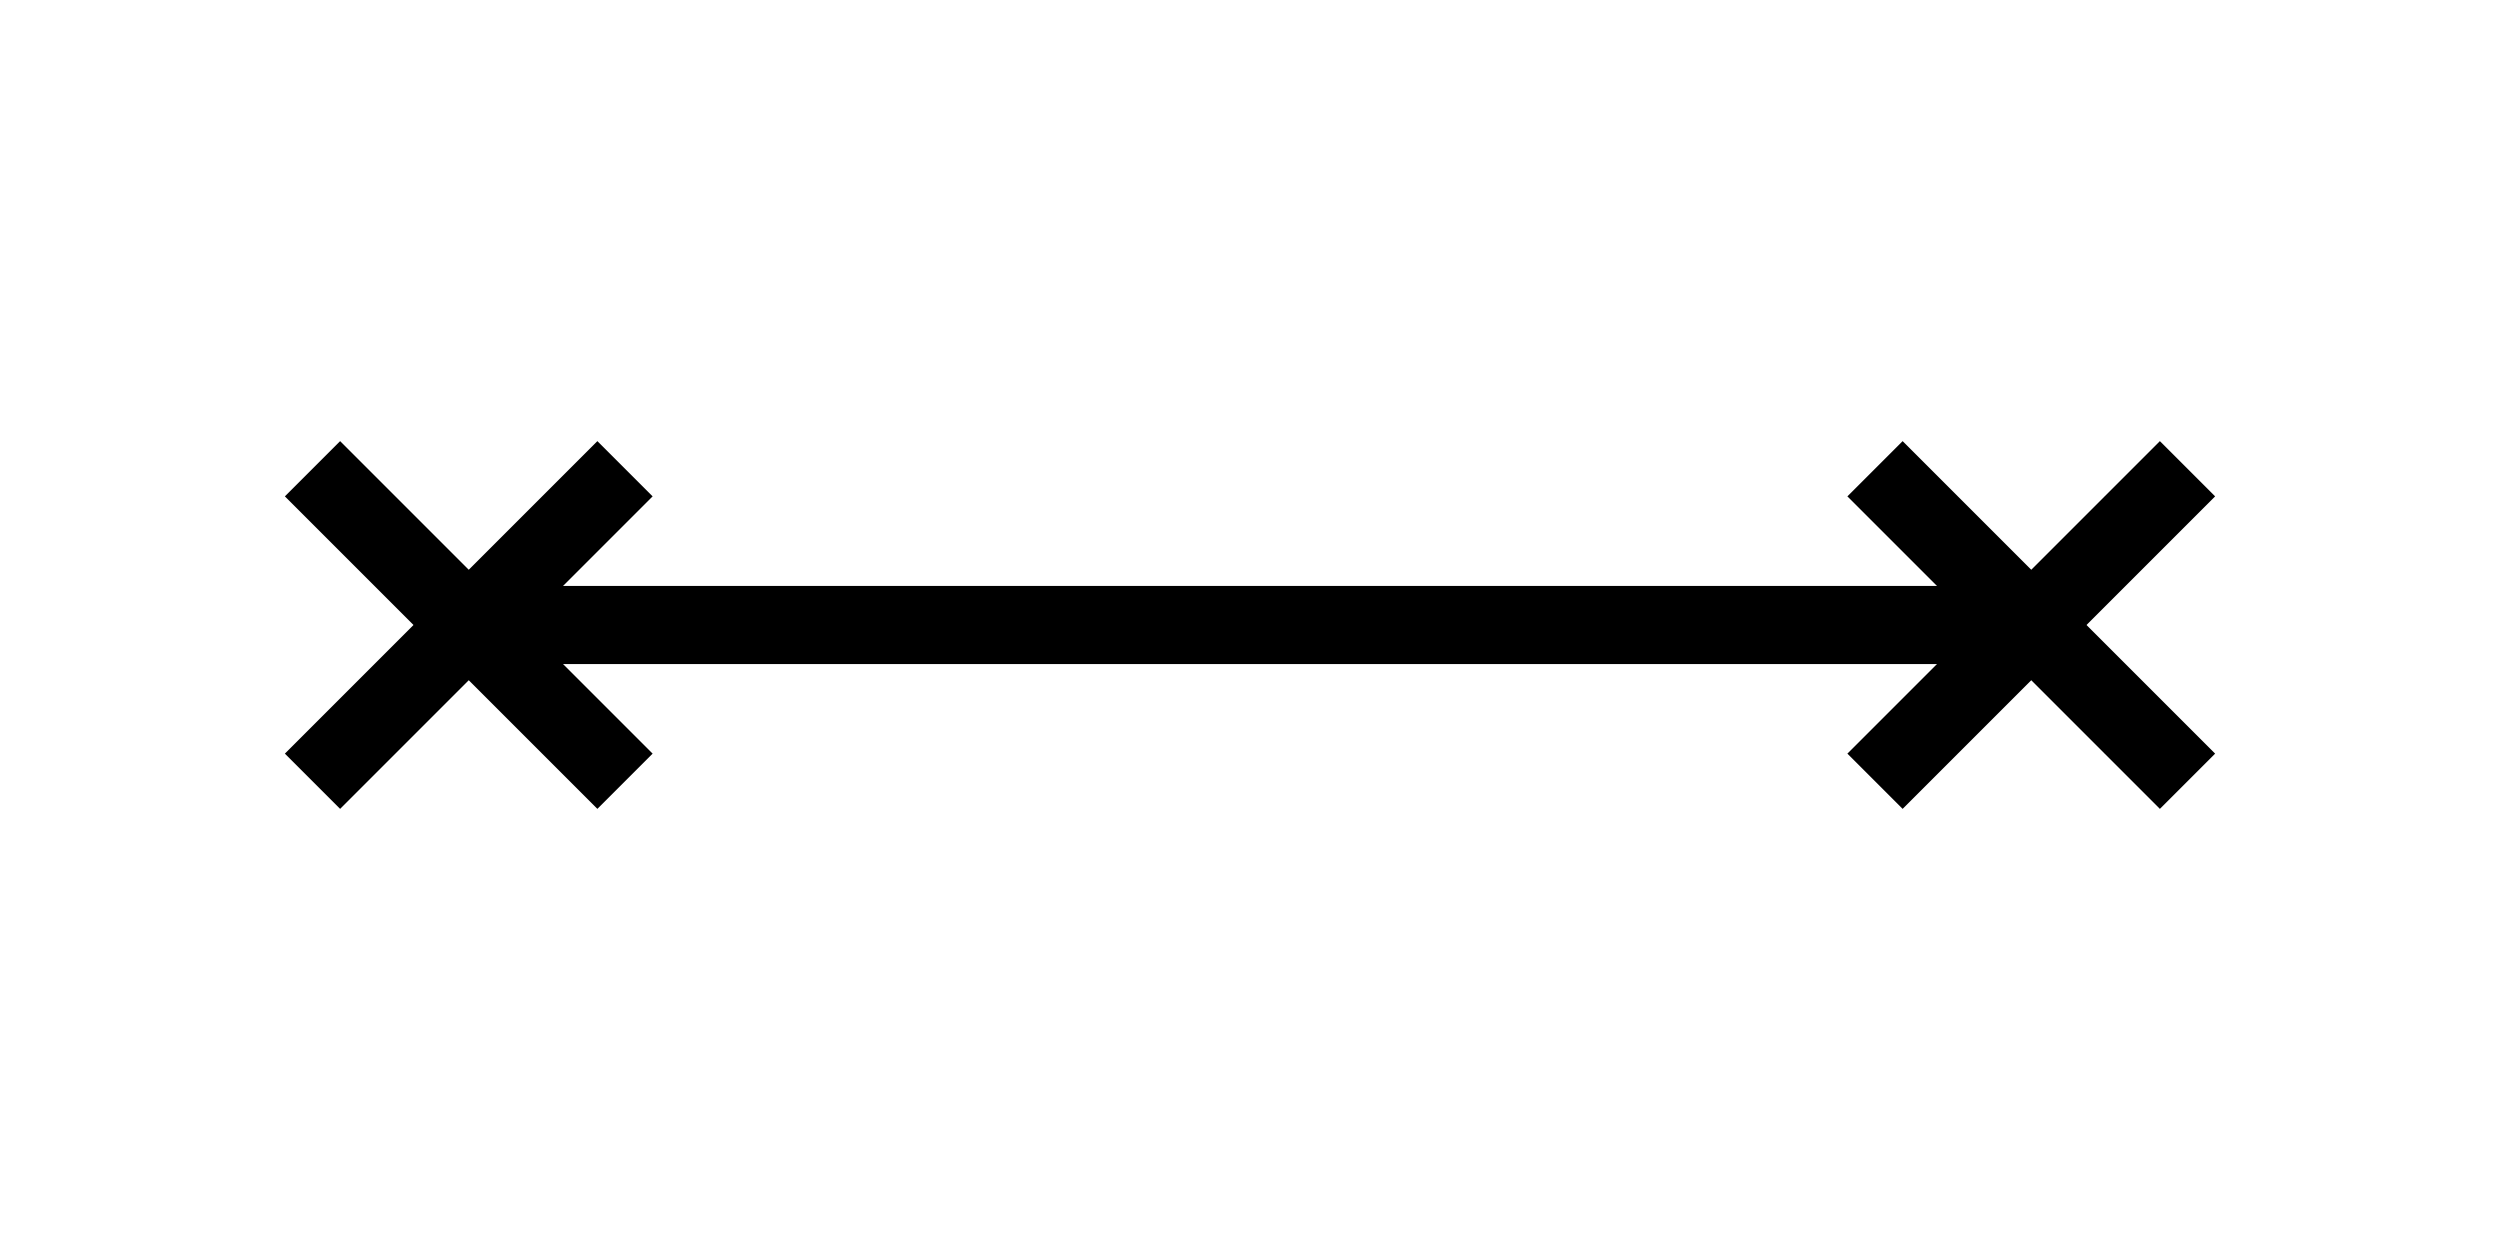
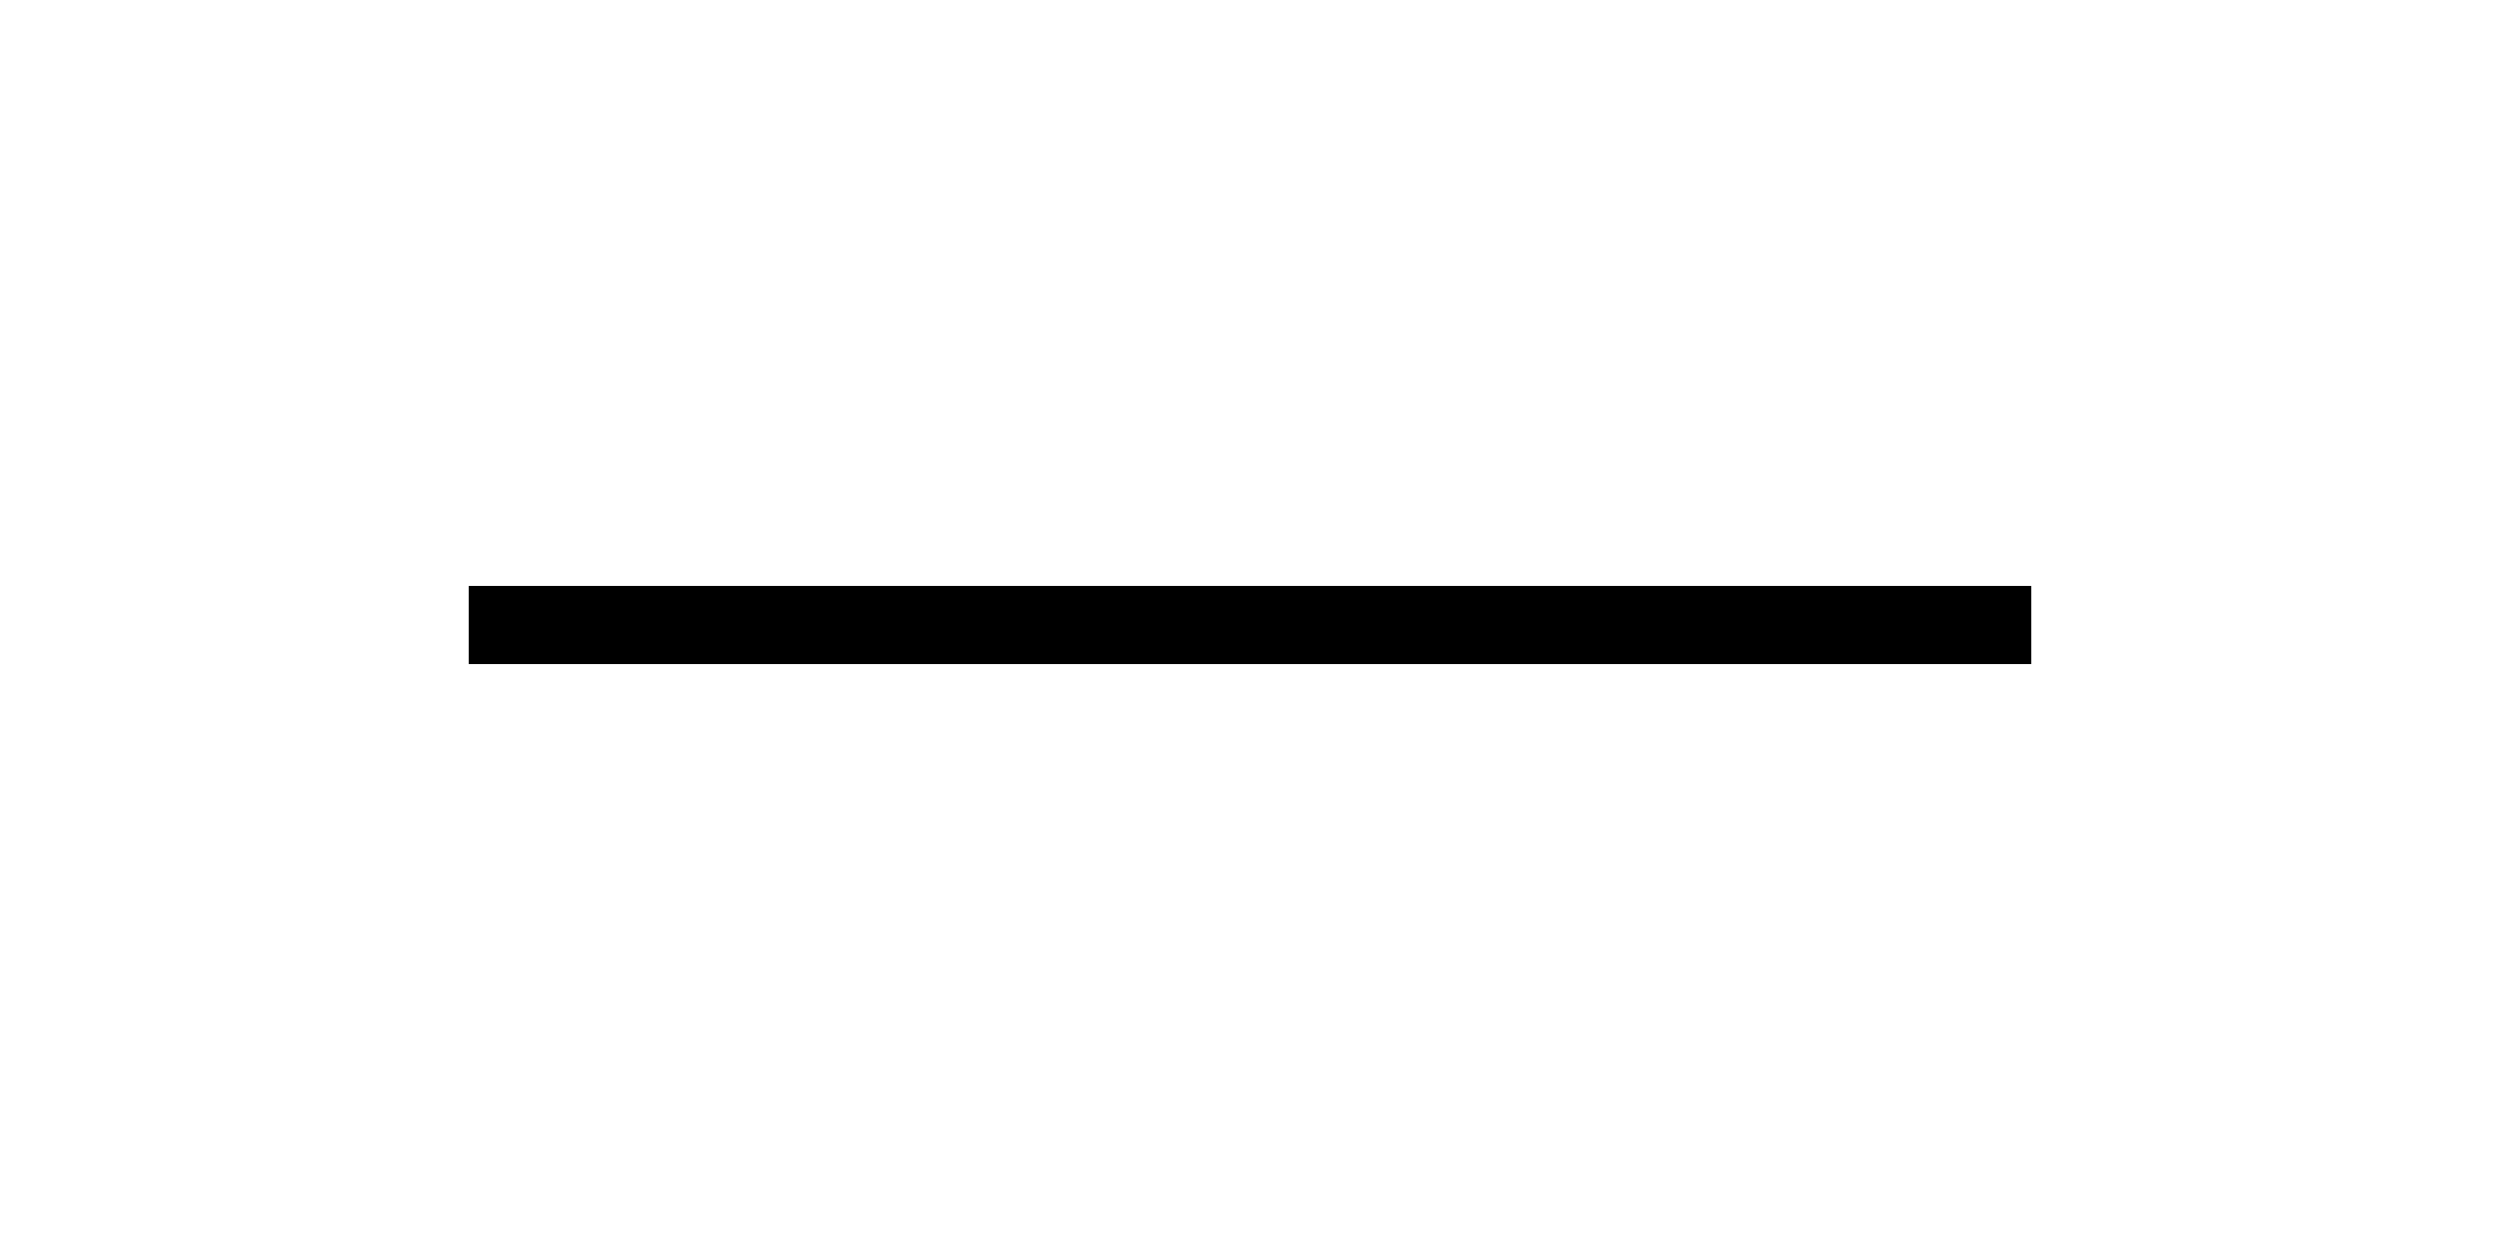
<svg xmlns="http://www.w3.org/2000/svg" fill="none" viewBox="0 0 64 32" stroke-width="2" stroke="currentColor" data-slot="icon" style="display: inline-block;" aria-hidden="true" role="img">
  <line x1="12" y1="16" x2="52" y2="16" />
-   <line x1="8" y1="12" x2="16" y2="20" />
-   <line x1="16" y1="12" x2="8" y2="20" />
-   <line x1="48" y1="12" x2="56" y2="20" />
-   <line x1="56" y1="12" x2="48" y2="20" />
</svg>